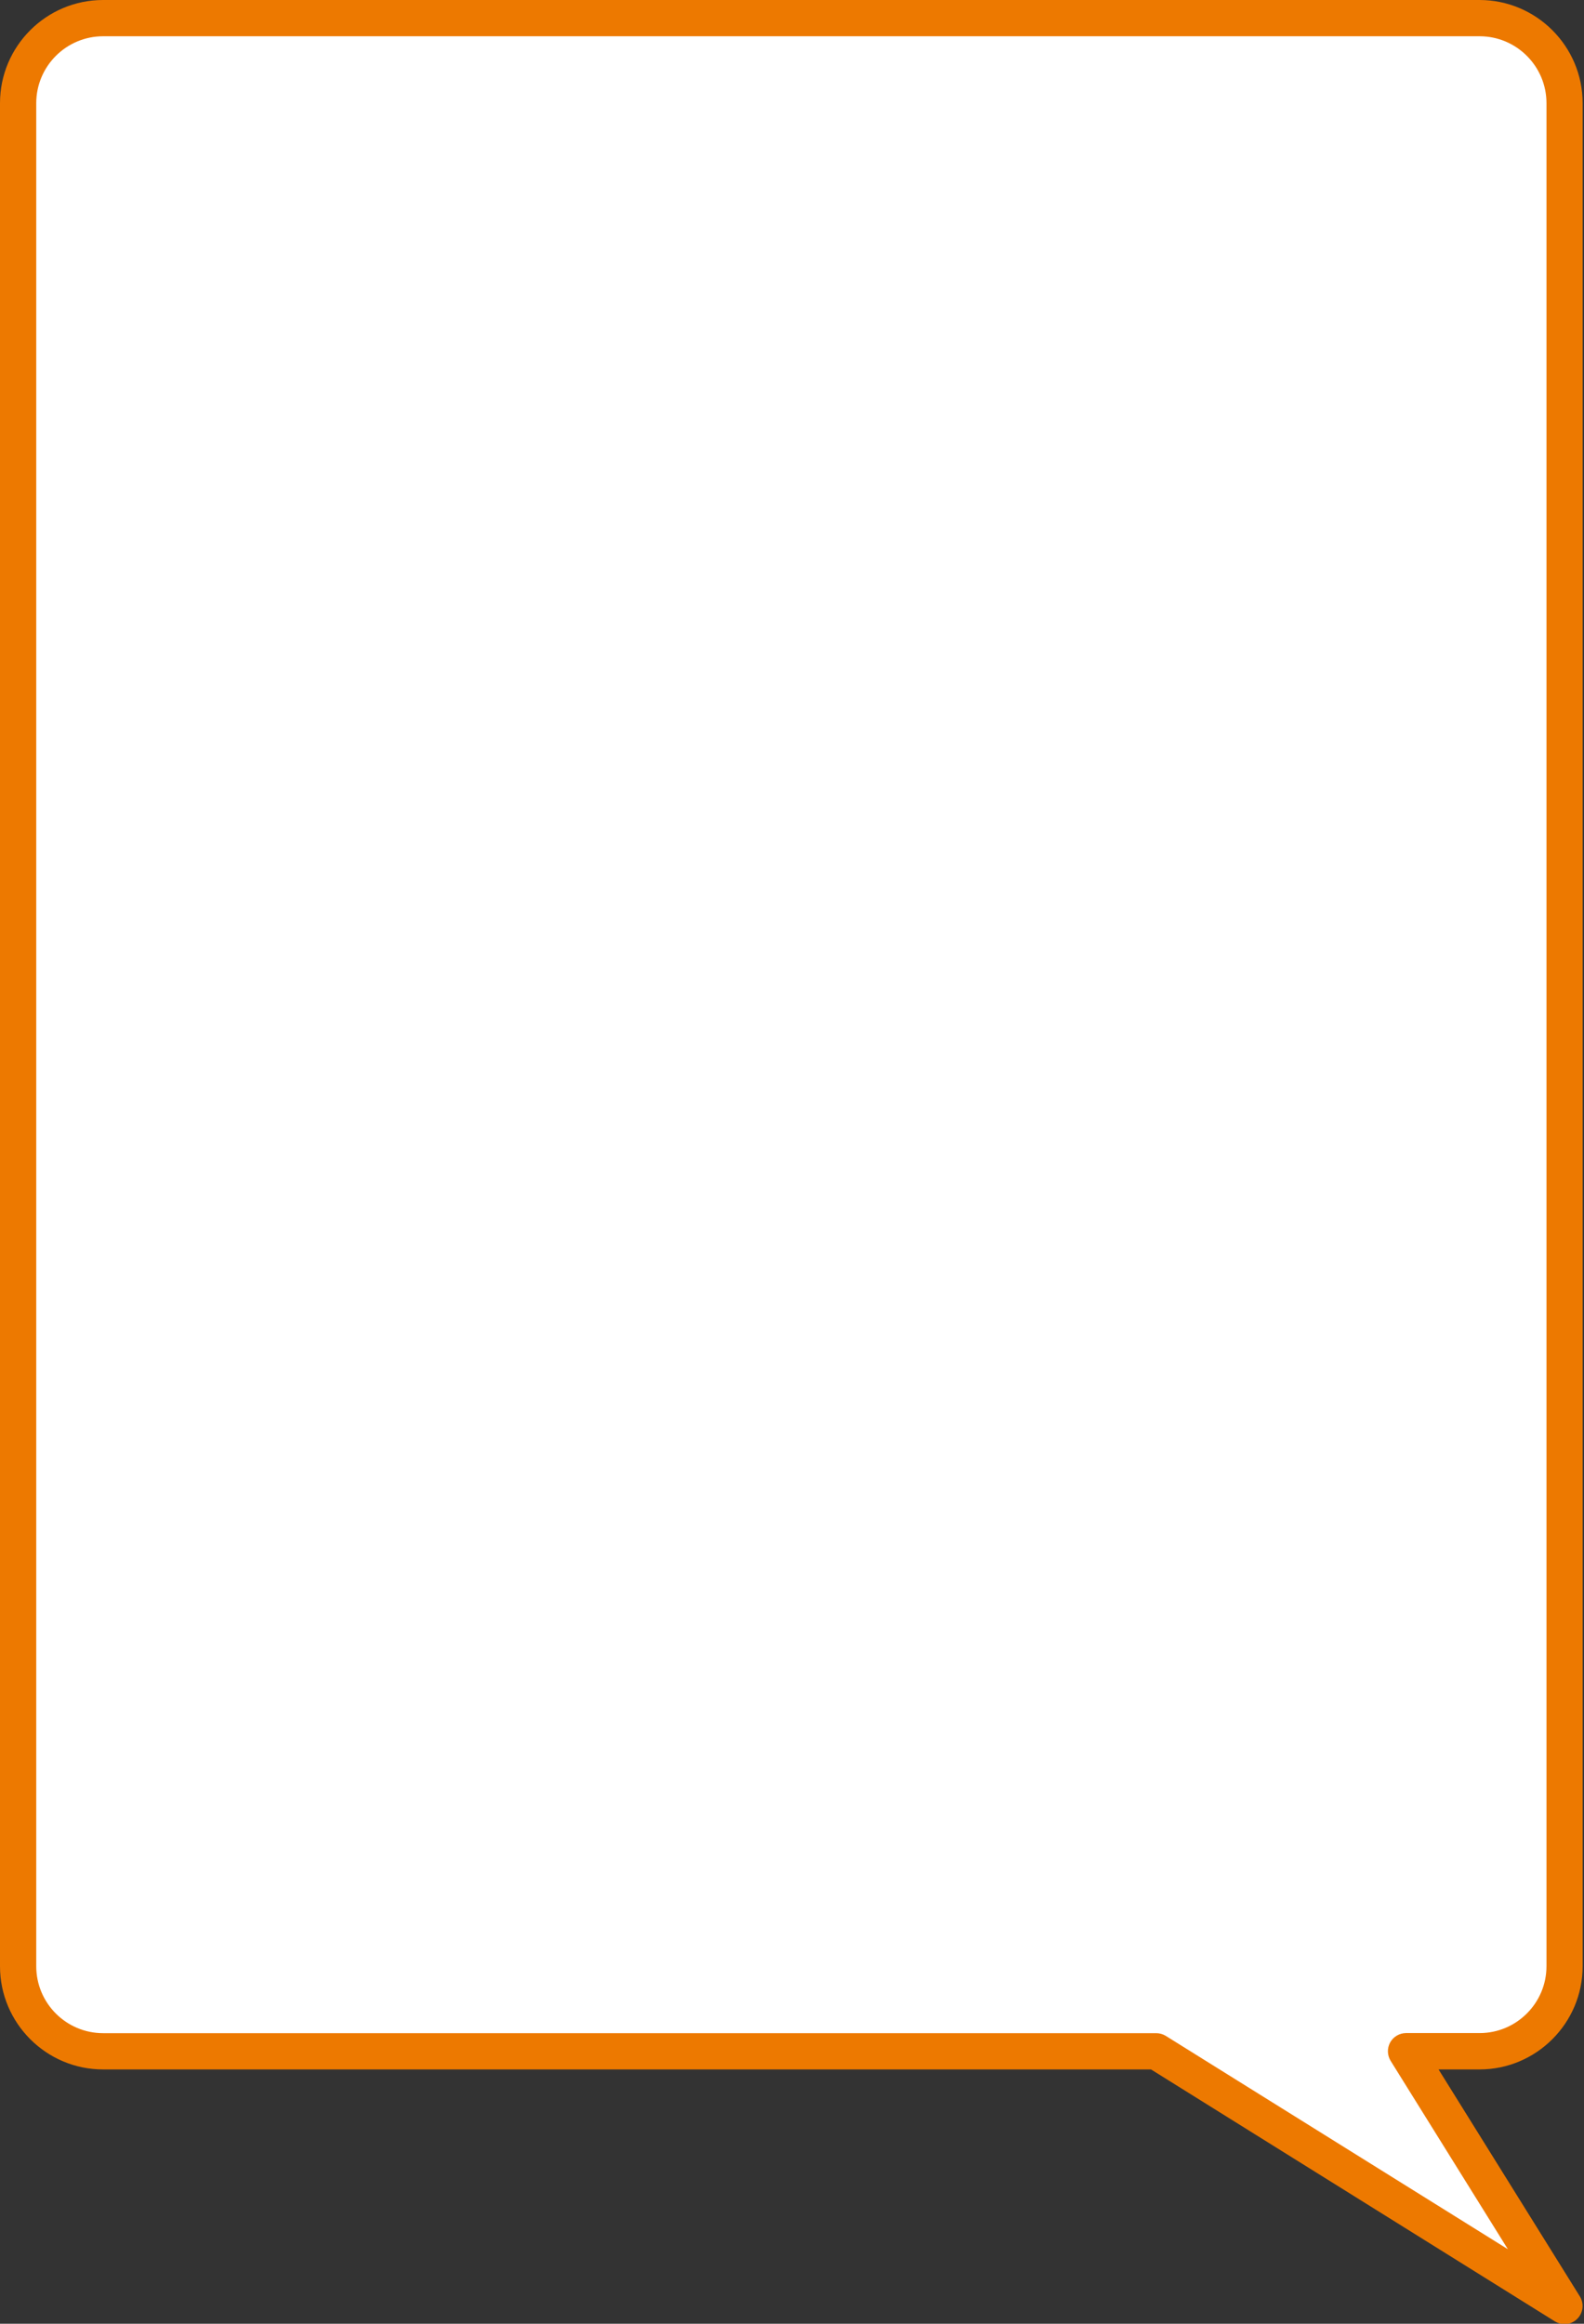
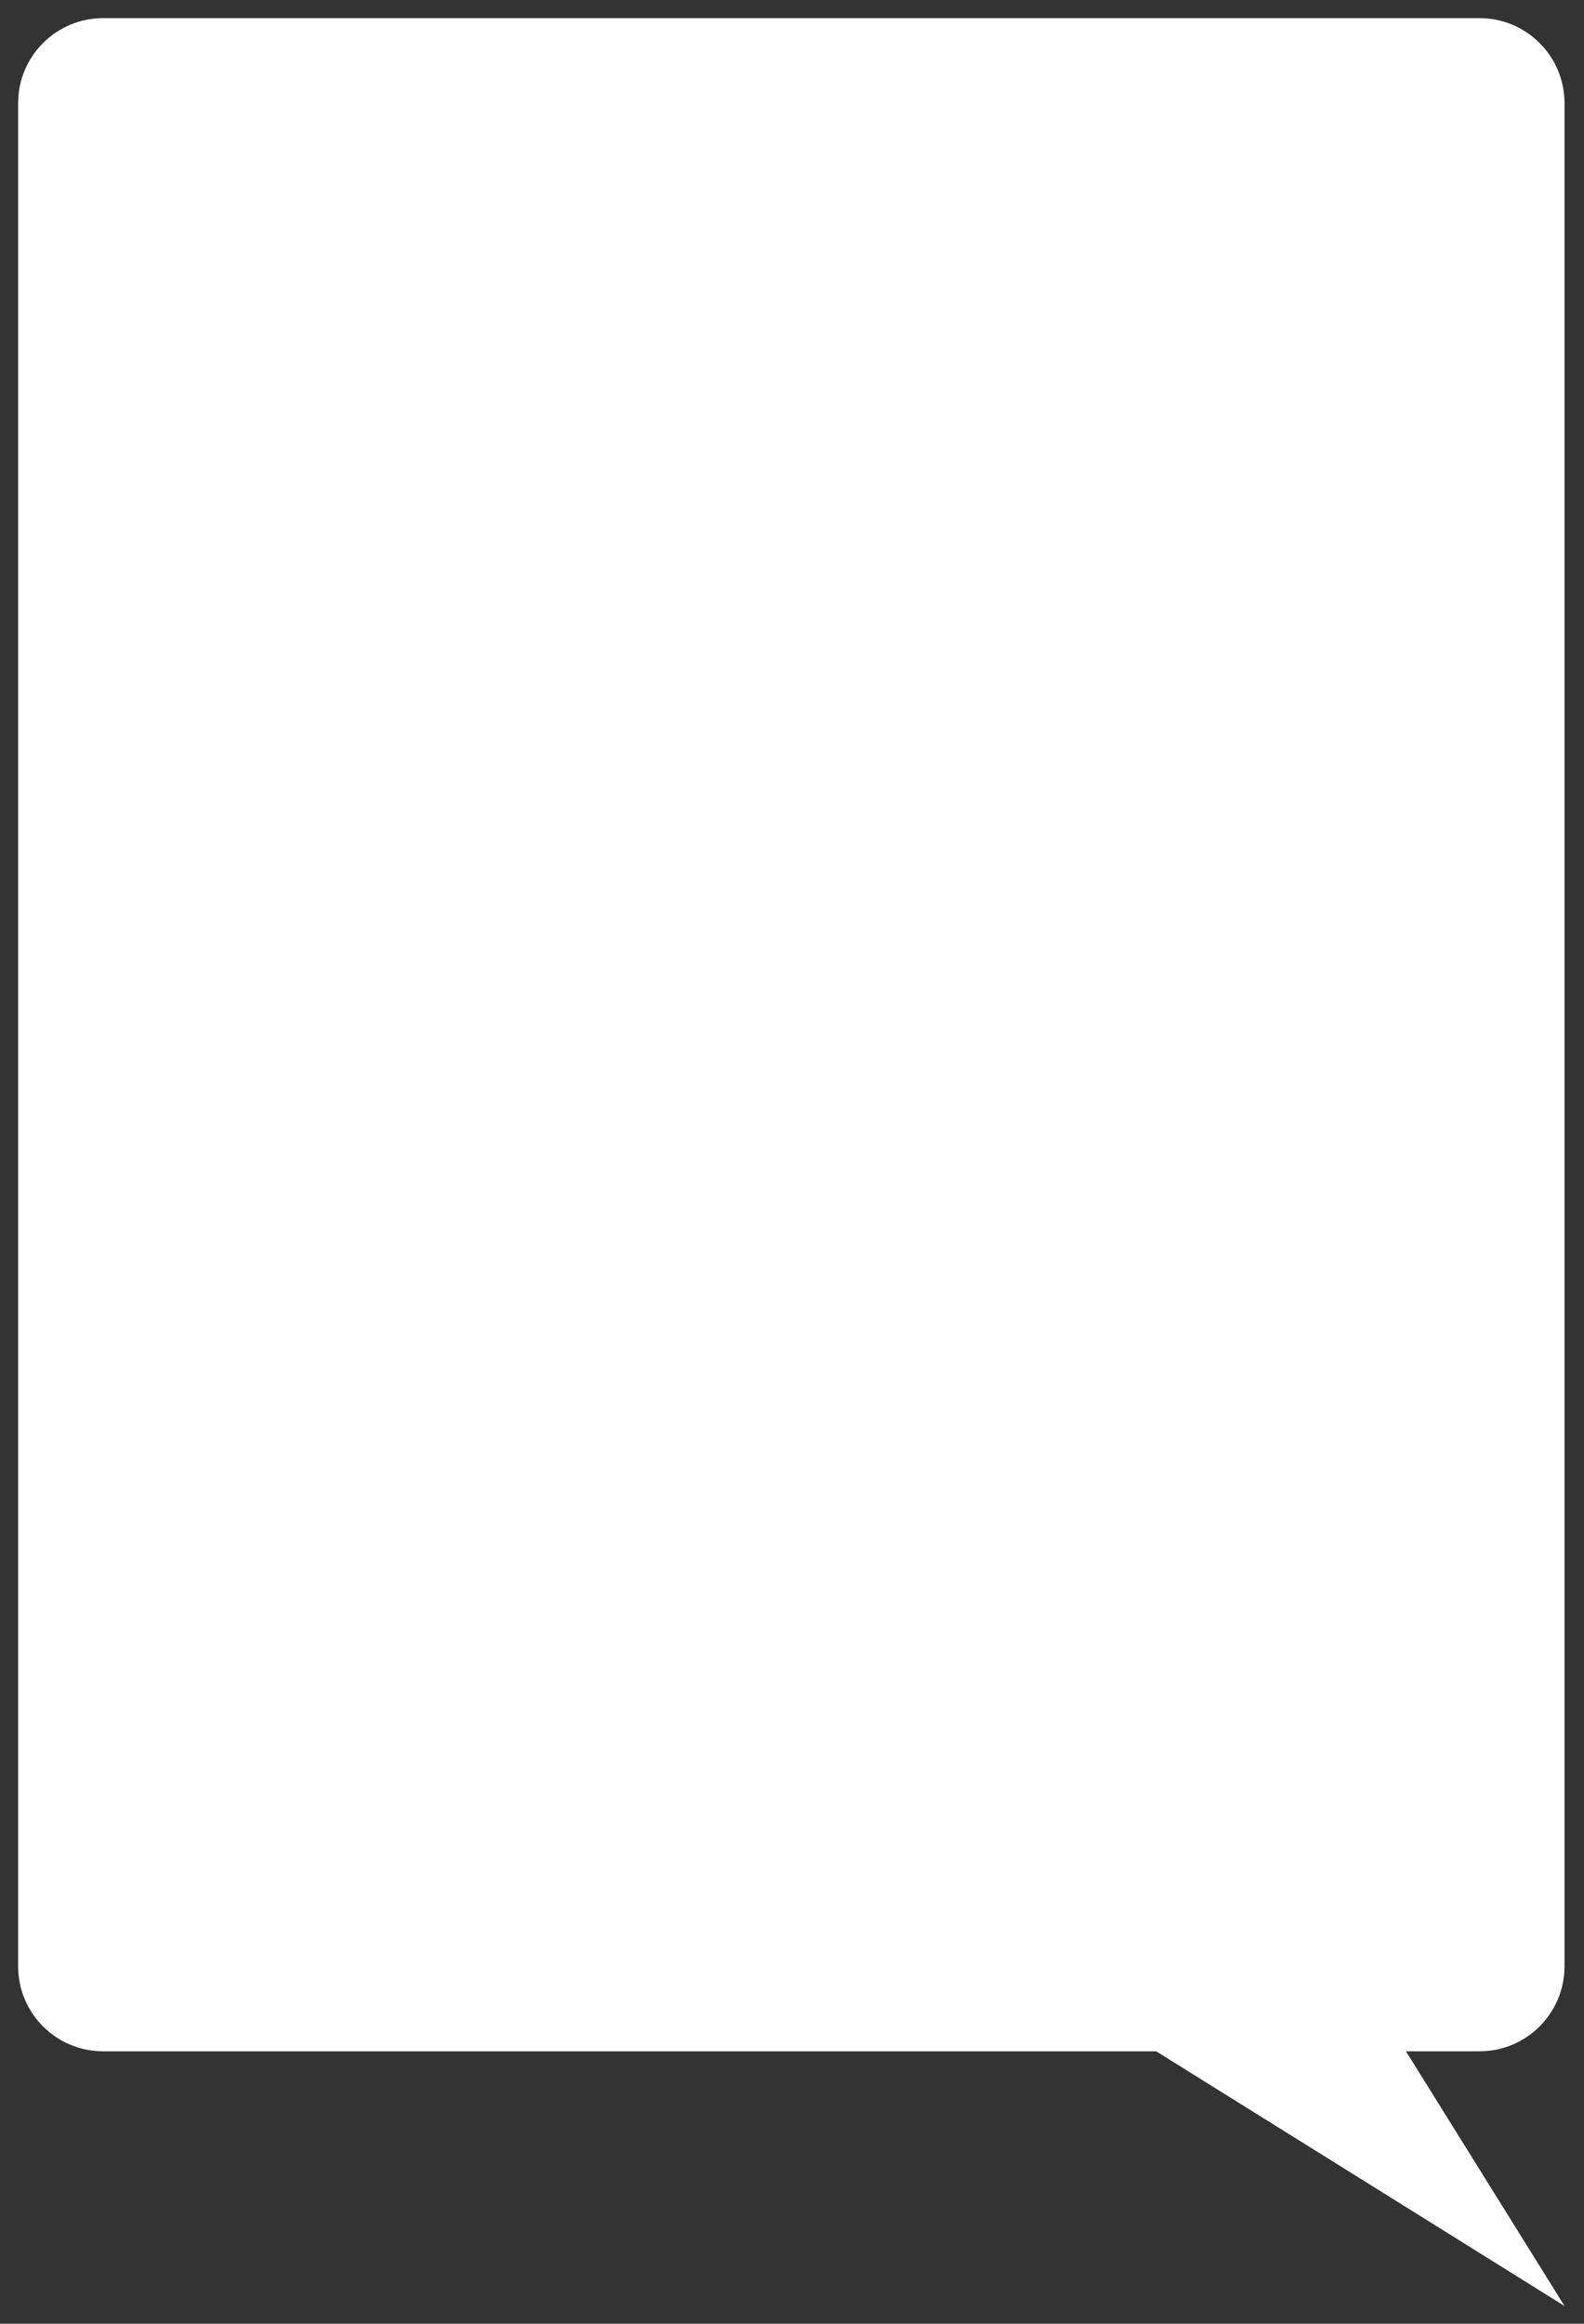
<svg xmlns="http://www.w3.org/2000/svg" fill="#ed7900" height="256.3" preserveAspectRatio="xMidYMid meet" version="1" viewBox="0.0 0.0 174.8 256.3" width="174.8" zoomAndPan="magnify">
  <rect x="0.0" y="0.0" width="174.8" height="256.3" fill="#333333" stroke="none" />
  <g>
    <g id="change1_1">
-       <path d="M163.27,226.25h-8.12l2.8,4.49l14.7,23.6l-23.59-14.71l-21.47-13.38H11.38c-5.18,0-9.38-4.2-9.38-9.38 V11.38C2,6.2,6.2,2,11.38,2h151.89c5.18,0,9.38,4.2,9.38,9.38v205.49C172.65,222.05,168.45,226.25,163.27,226.25z" fill="#ffffff" />
+       <path d="M163.27,226.25h-8.12l2.8,4.49l14.7,23.6l-23.59-14.71l-21.47-13.38H11.38c-5.18,0-9.38-4.2-9.38-9.38 V11.38C2,6.2,6.2,2,11.38,2h151.89c5.18,0,9.38,4.2,9.38,9.38v205.49C172.65,222.05,168.45,226.25,163.27,226.25" fill="#ffffff" />
    </g>
    <g id="change2_1">
-       <path d="M172.65,256.34c-0.36,0-0.73-0.1-1.06-0.3l-44.57-27.79H11.38C5.1,228.25,0,223.14,0,216.87V11.38C0,5.1,5.1,0,11.38,0 h151.89c6.27,0,11.38,5.1,11.38,11.38v205.49c0,6.27-5.11,11.38-11.38,11.38h-4.52l15.59,25.03c0.49,0.79,0.38,1.81-0.28,2.47 C173.68,256.14,173.17,256.34,172.65,256.34z M11.38,4C7.31,4,4,7.31,4,11.38v205.49c0,4.07,3.31,7.38,7.38,7.38h116.21 c0.37,0,0.74,0.1,1.06,0.3l37.75,23.53l-12.94-20.78c-0.38-0.62-0.4-1.39-0.05-2.03c0.35-0.63,1.02-1.03,1.75-1.03h8.12 c4.07,0,7.38-3.31,7.38-7.38V11.38c0-4.07-3.31-7.38-7.38-7.38H11.38z" fill="inherit" />
-     </g>
+       </g>
  </g>
</svg>